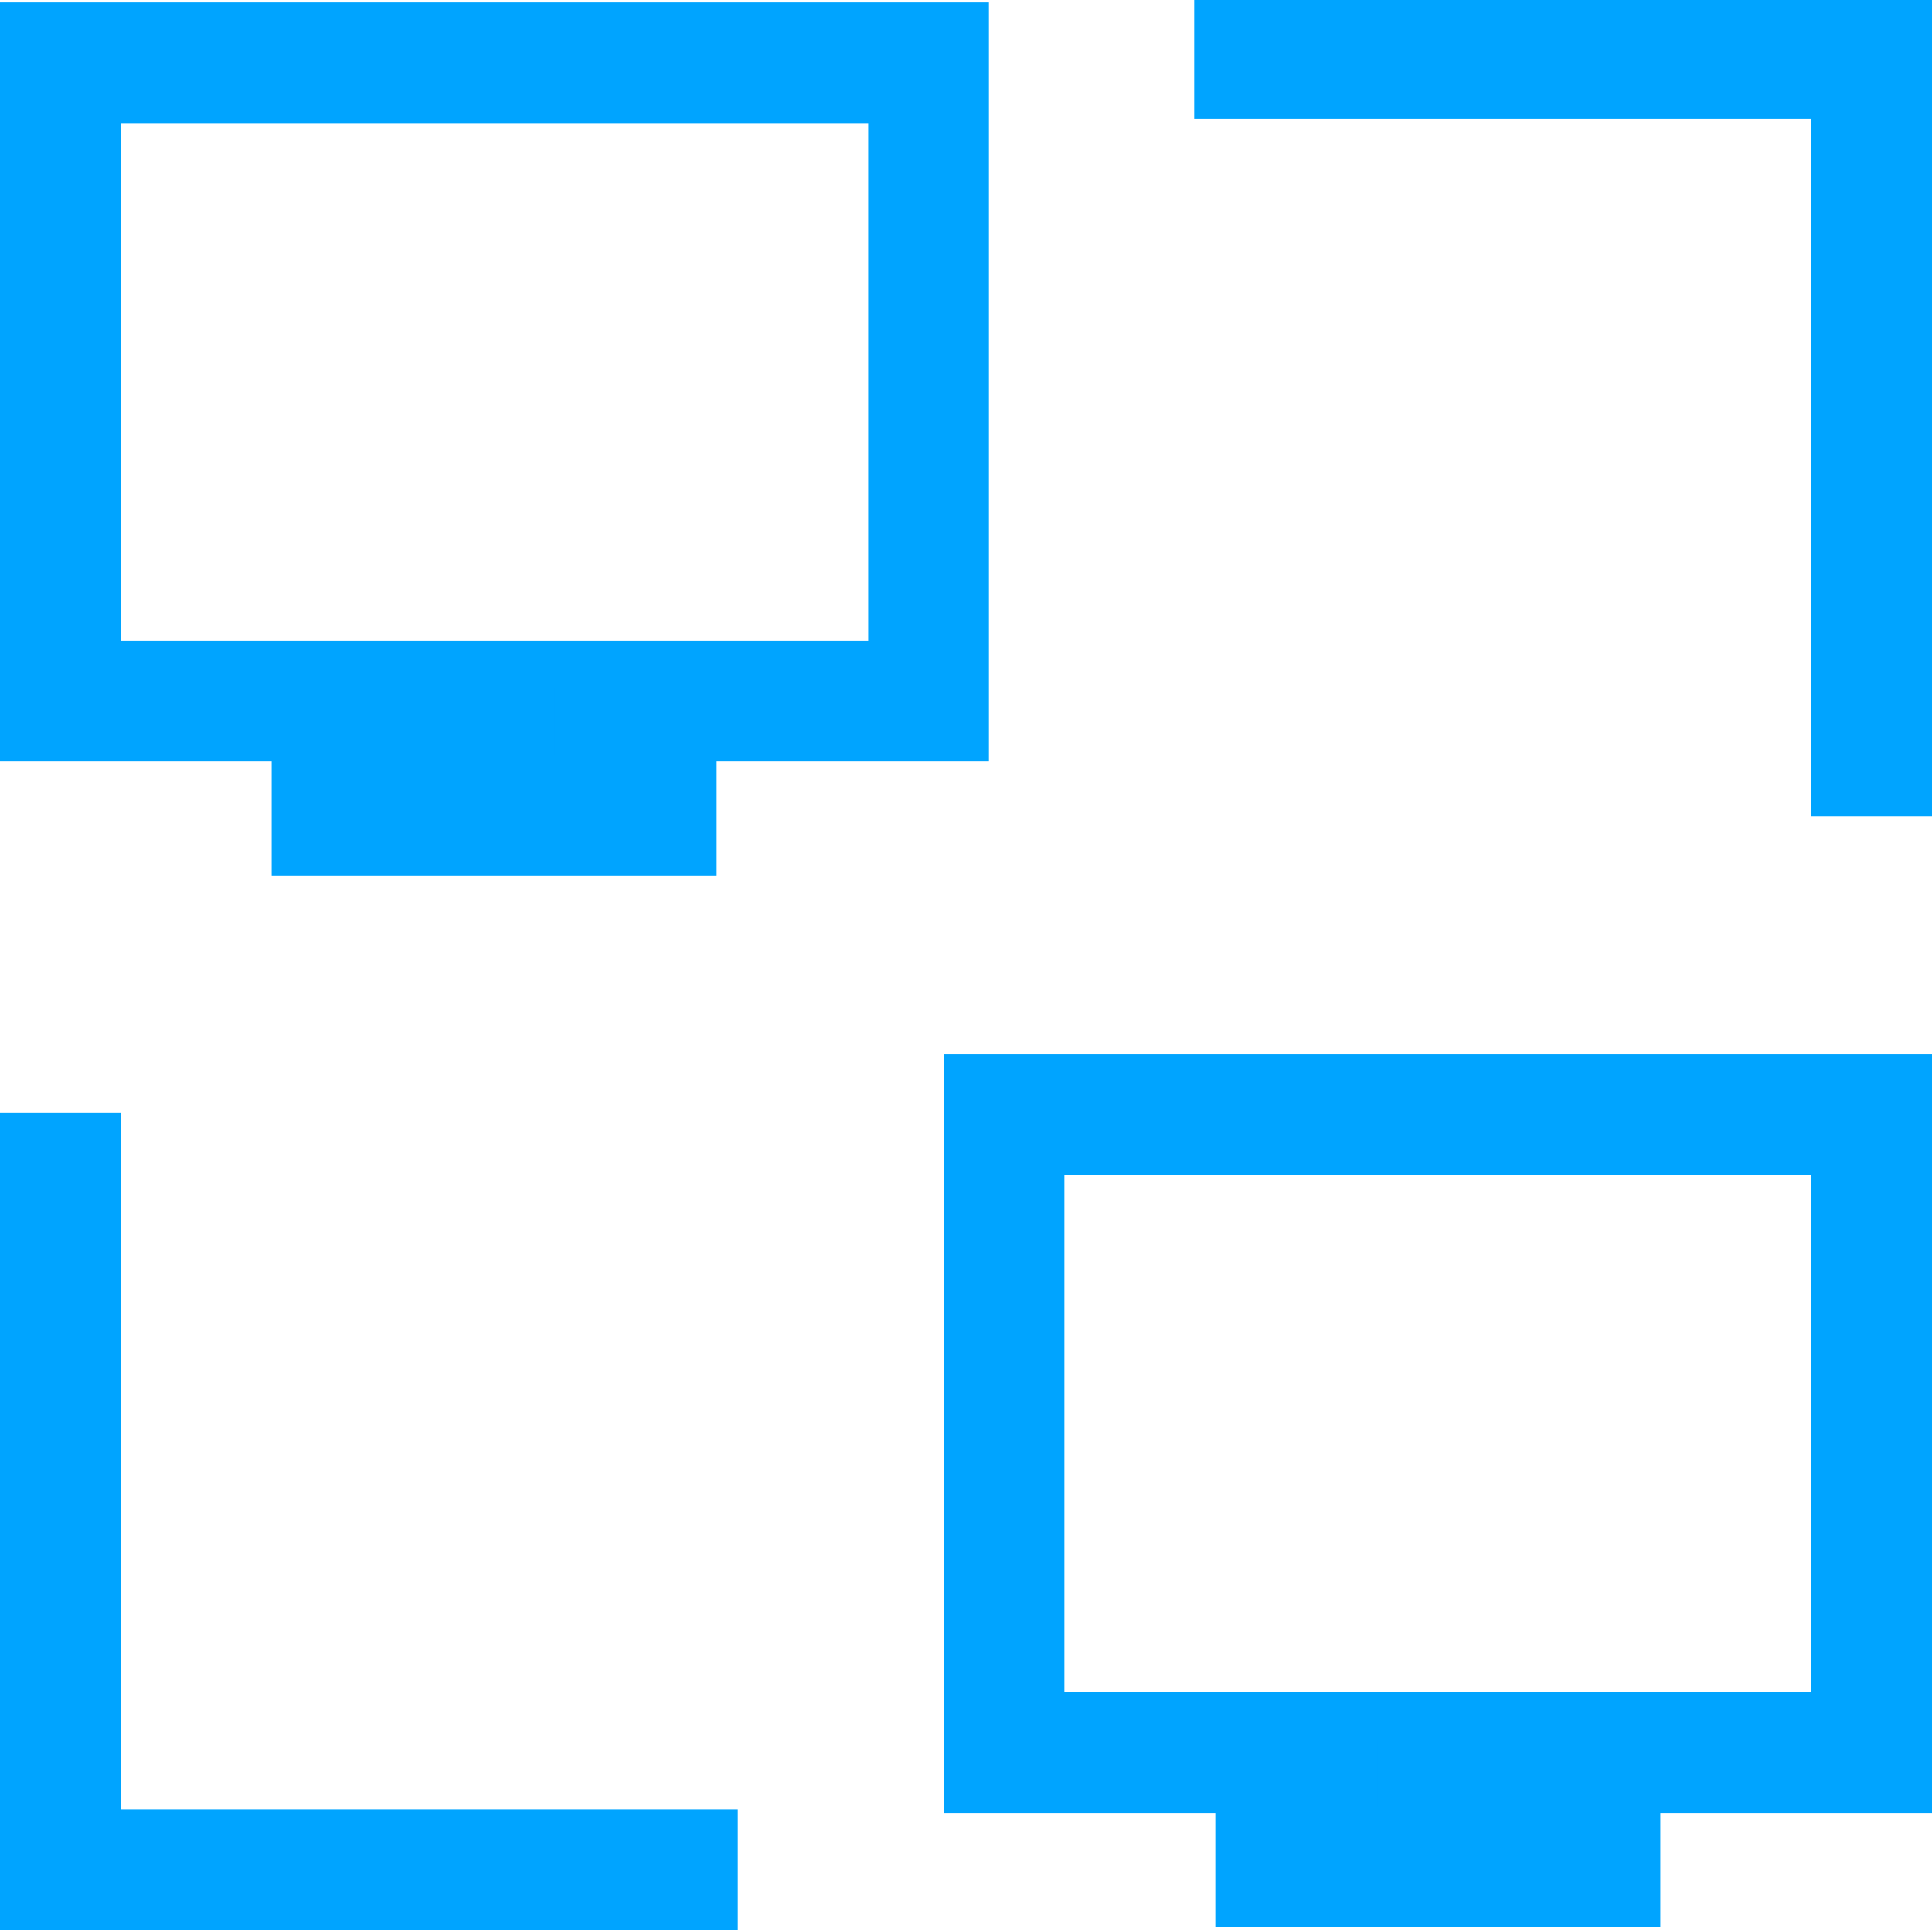
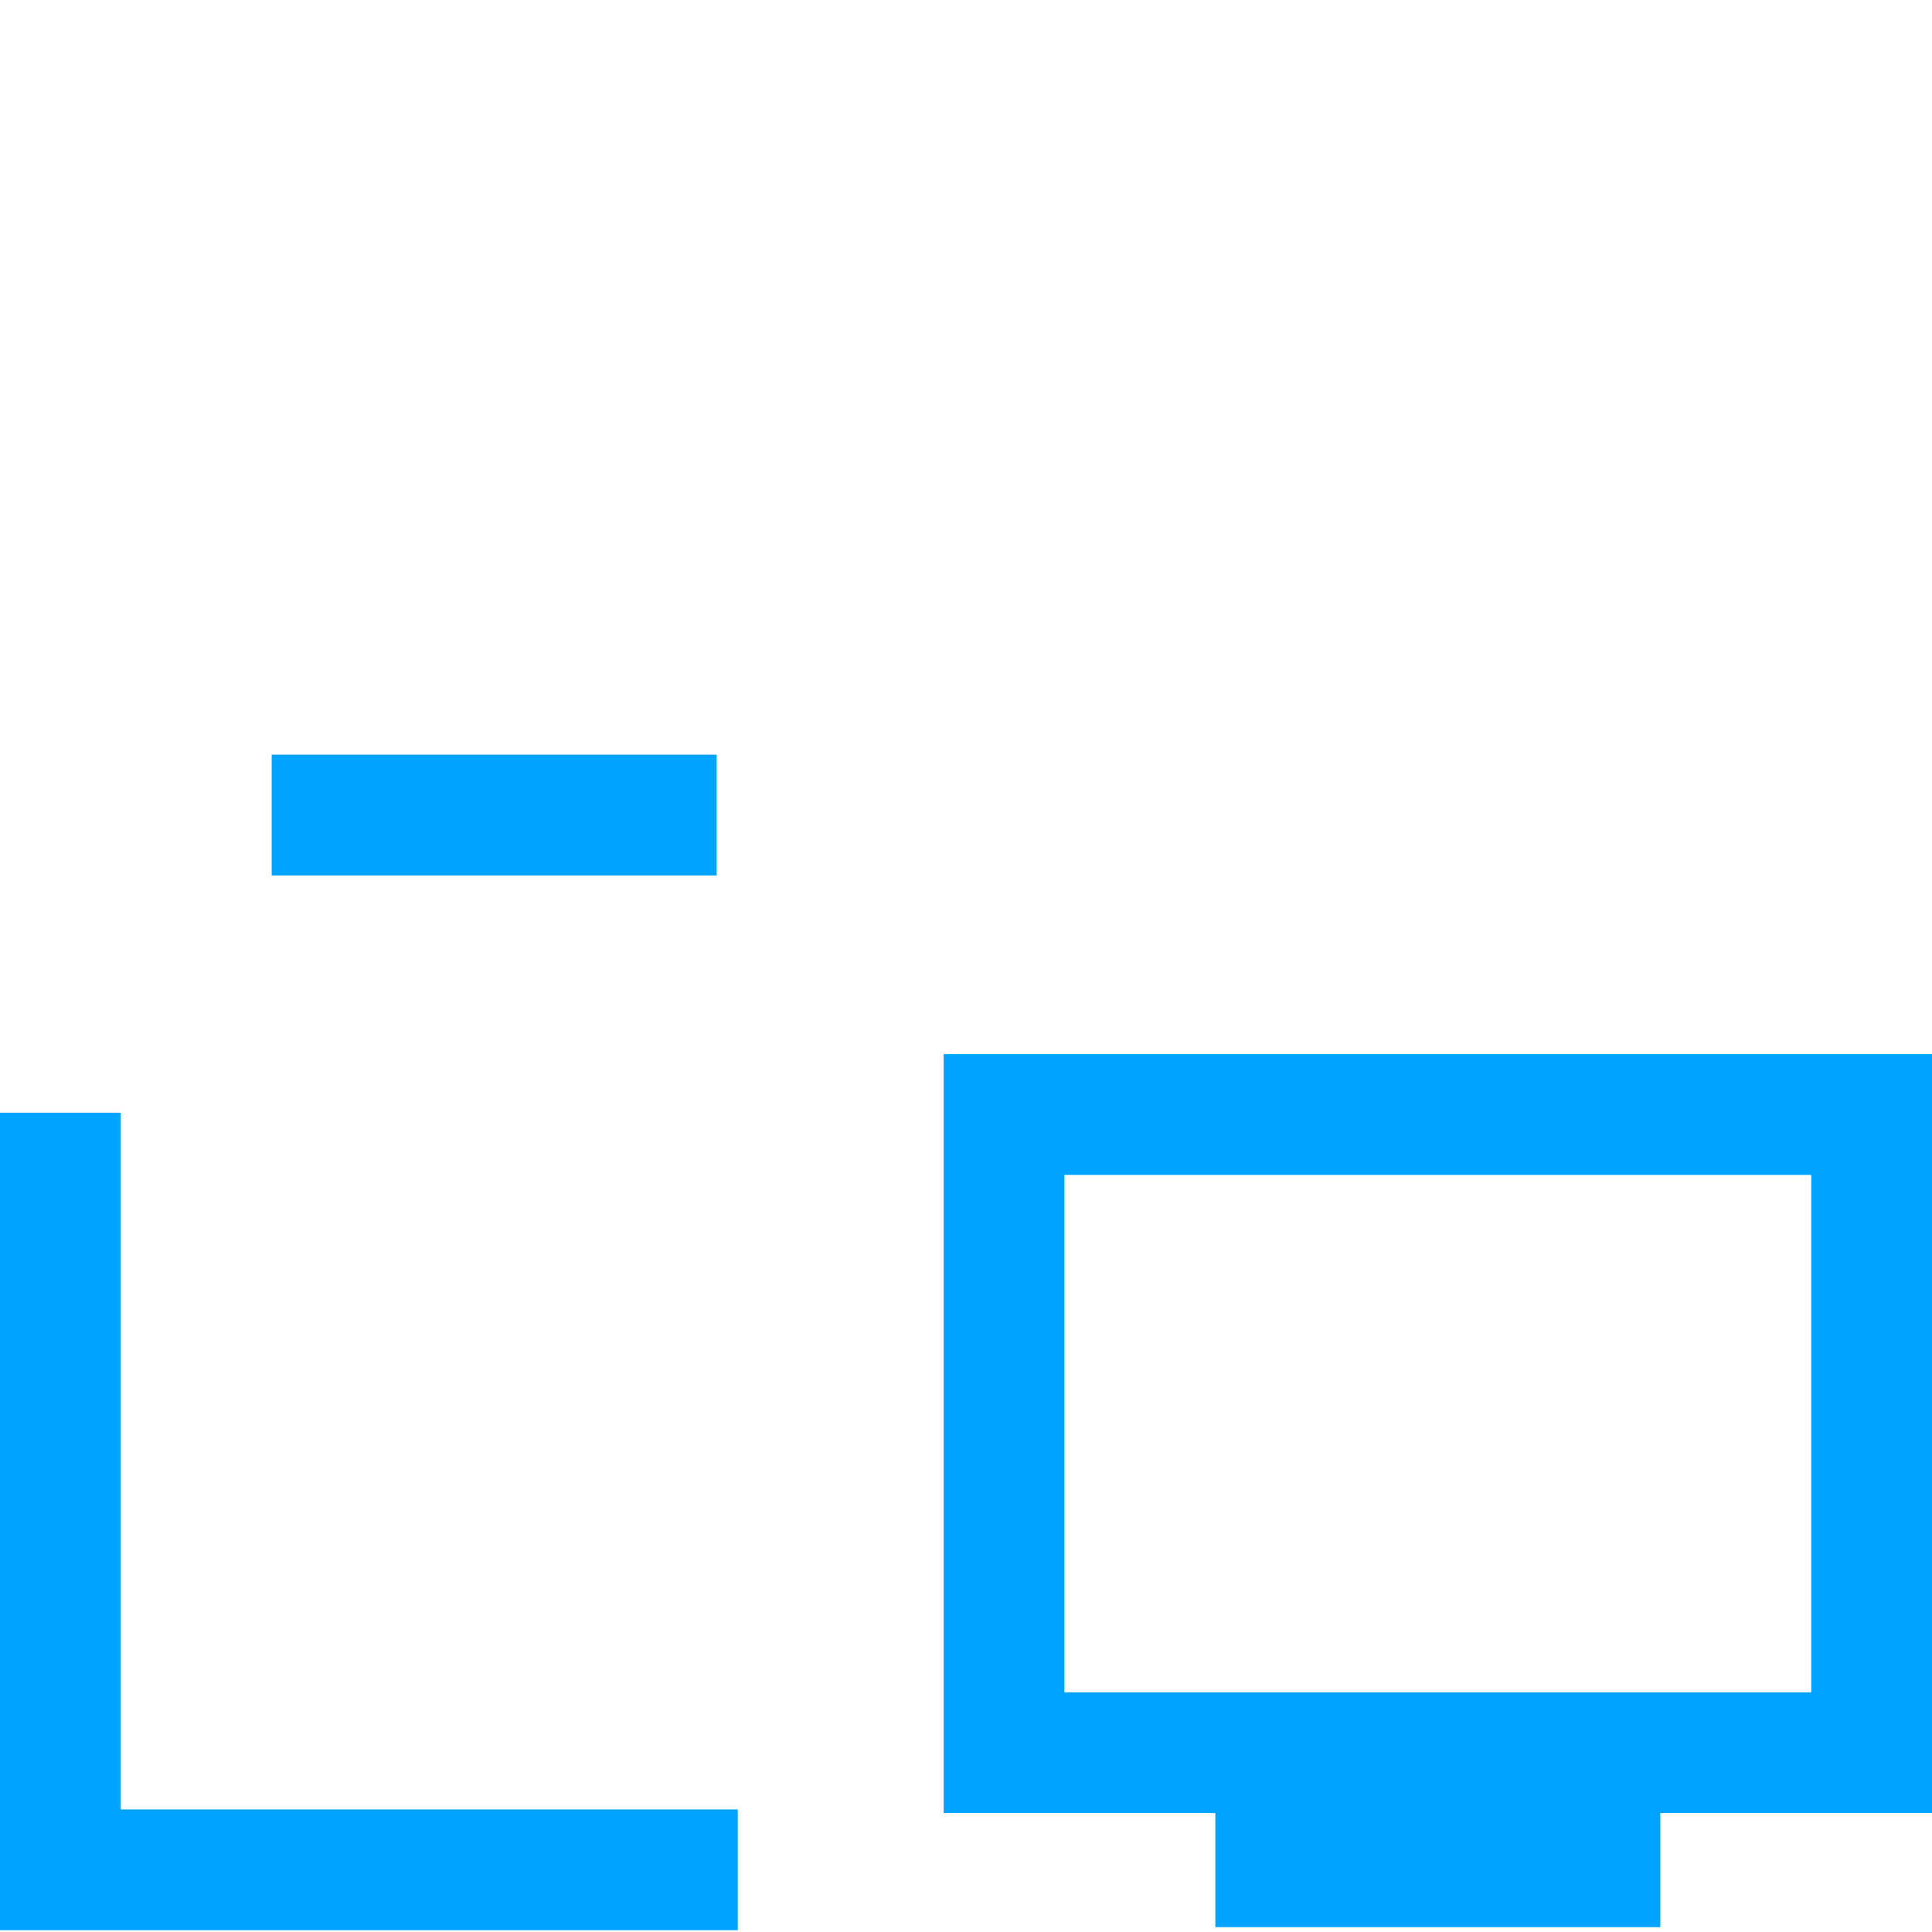
<svg xmlns="http://www.w3.org/2000/svg" id="图层_1" data-name="图层 1" width="32" height="32" viewBox="0 0 32 32">
  <defs>
    <style>.cls-1{fill:none;stroke:#00a4ff;stroke-miterlimit:10;stroke-width:2px;}</style>
  </defs>
  <title>icon</title>
-   <polyline class="cls-1" points="9.95 11.61 1 11.61 1 1.04 15.38 1.04 15.38 11.61 9.95 11.61" />
-   <line class="cls-1" x1="8.19" y1="13.52" x2="8.19" y2="11.39" />
  <line class="cls-1" x1="4.5" y1="13.5" x2="11.87" y2="13.5" />
  <polyline class="cls-1" points="25.58 29.03 16.63 29.03 16.63 18.46 31 18.46 31 29.03 25.58 29.03" />
-   <line class="cls-1" x1="23.81" y1="30.94" x2="23.81" y2="28.81" />
  <line class="cls-1" x1="20.13" y1="30.92" x2="27.5" y2="30.92" />
  <polyline class="cls-1" points="1 18.43 1 30.97 12.22 30.97" />
-   <polyline class="cls-1" points="31 13.52 31 0.97 19.78 0.97" />
</svg>